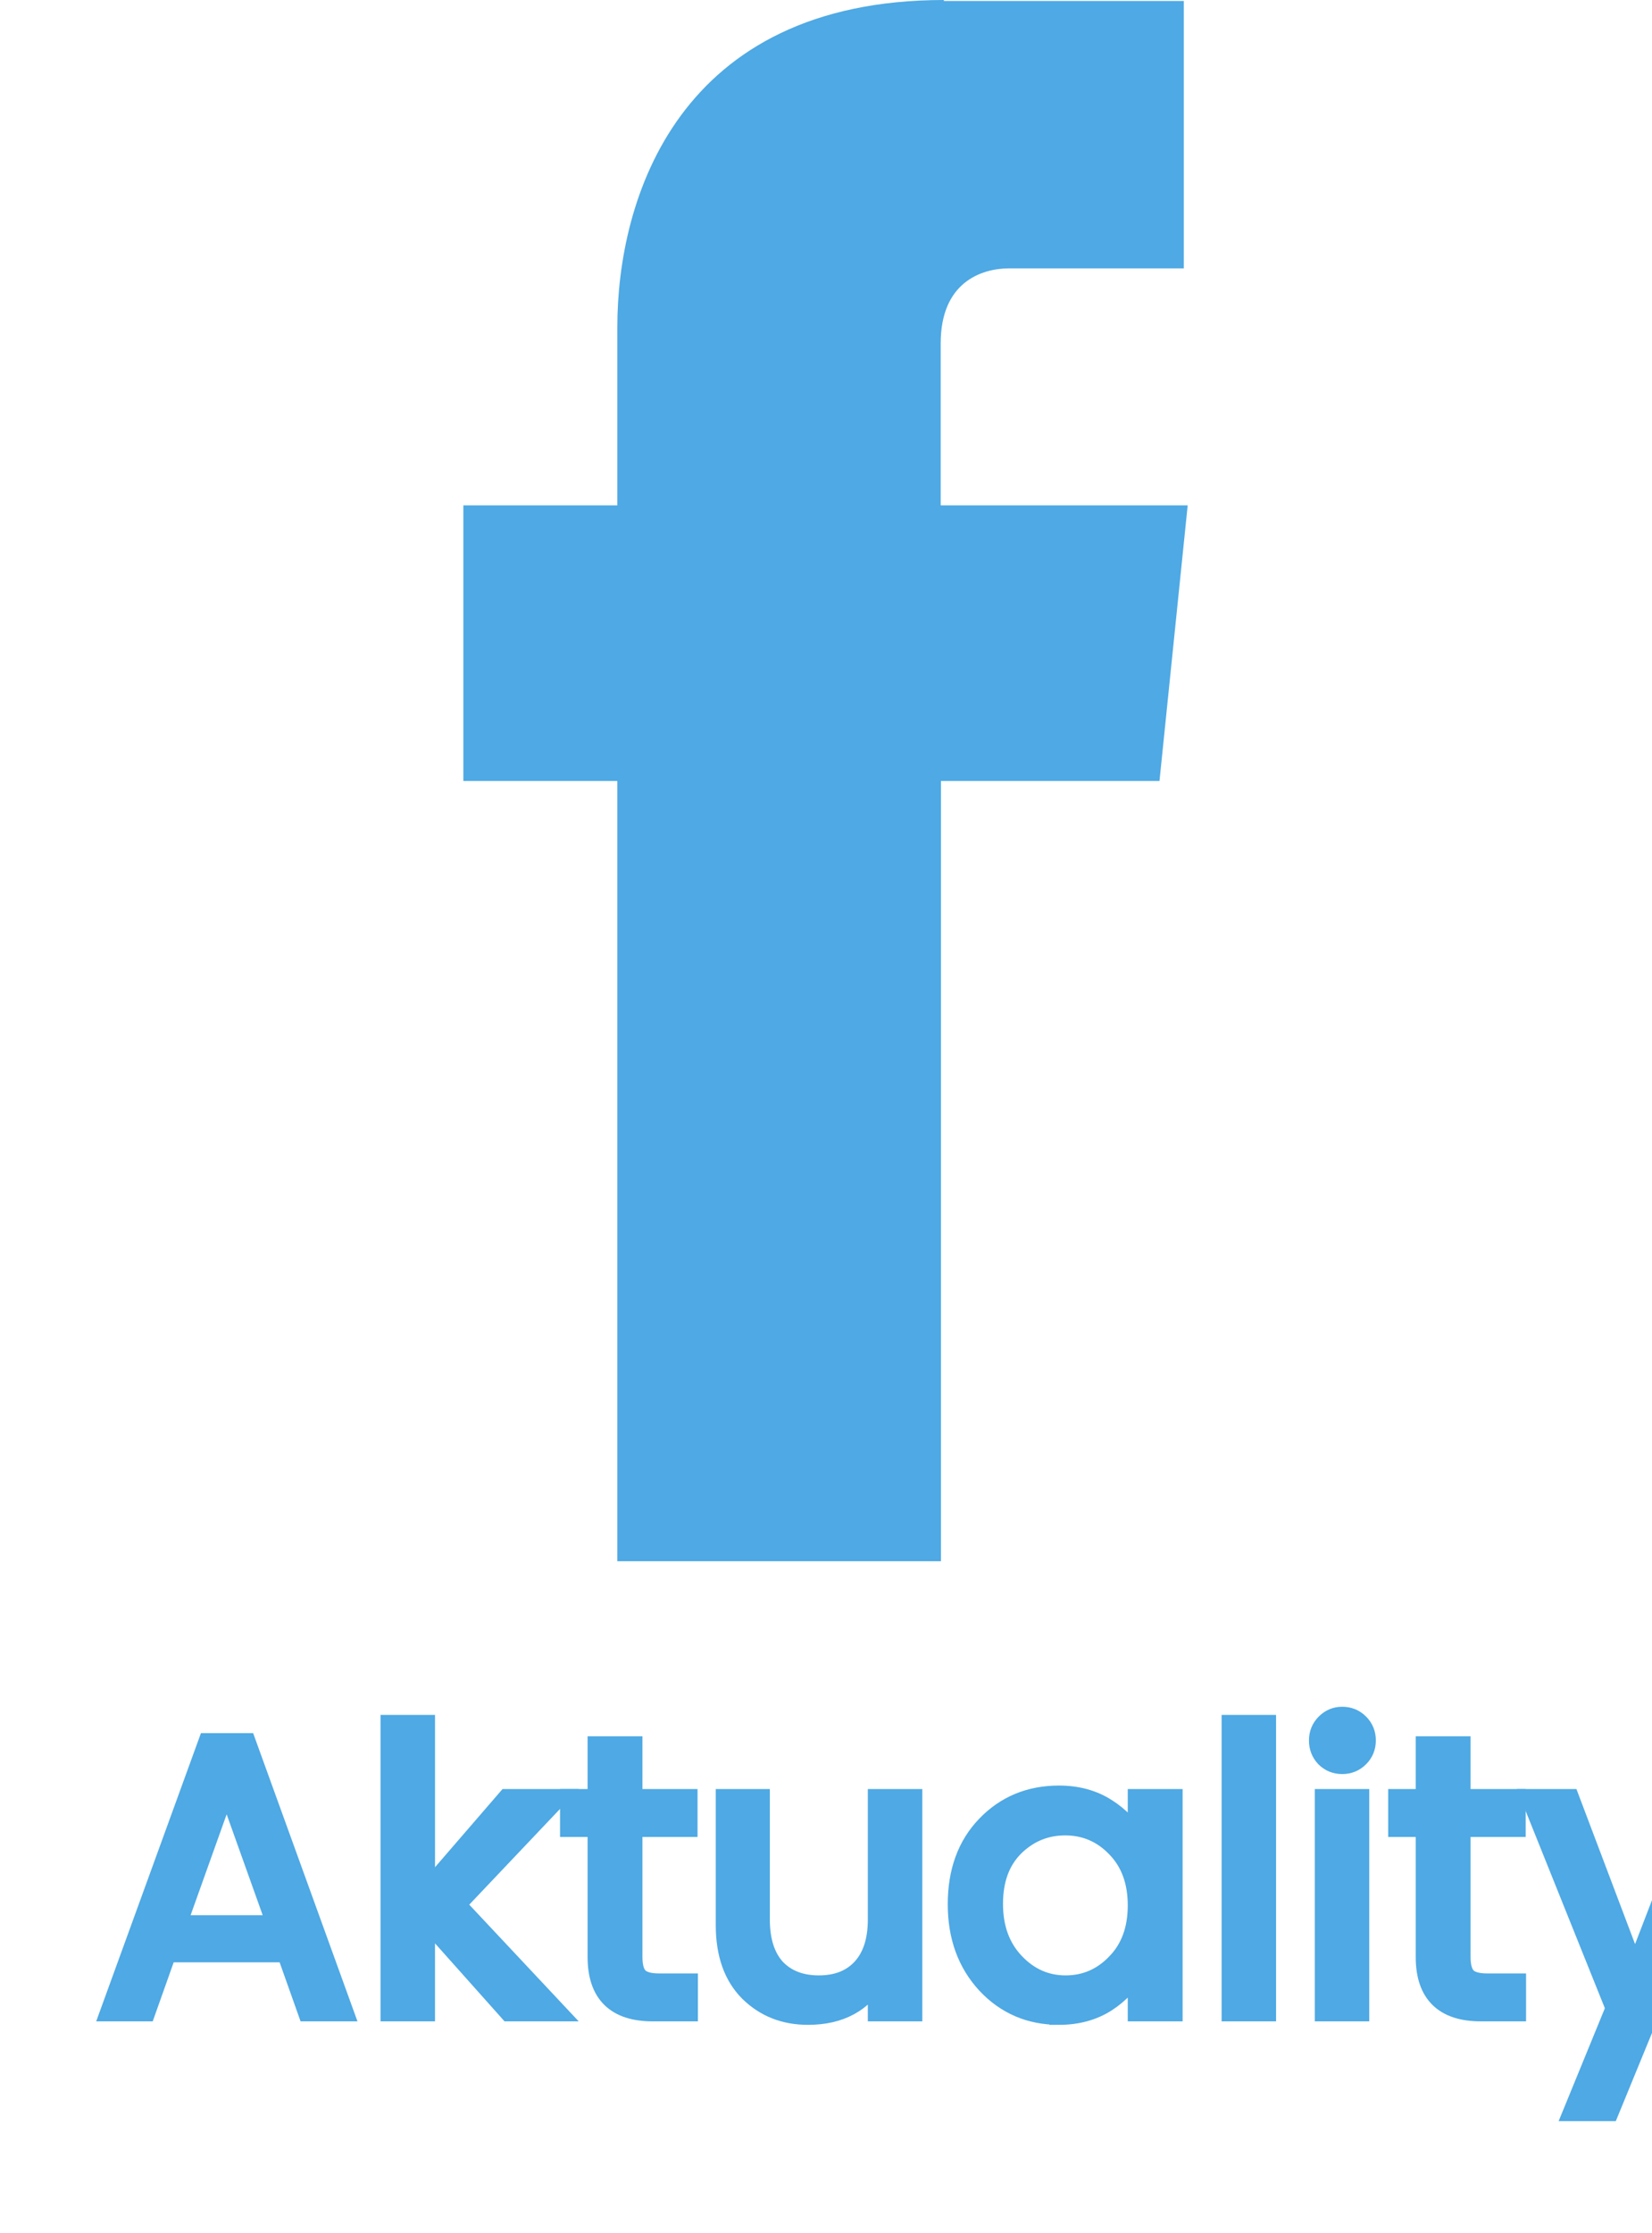
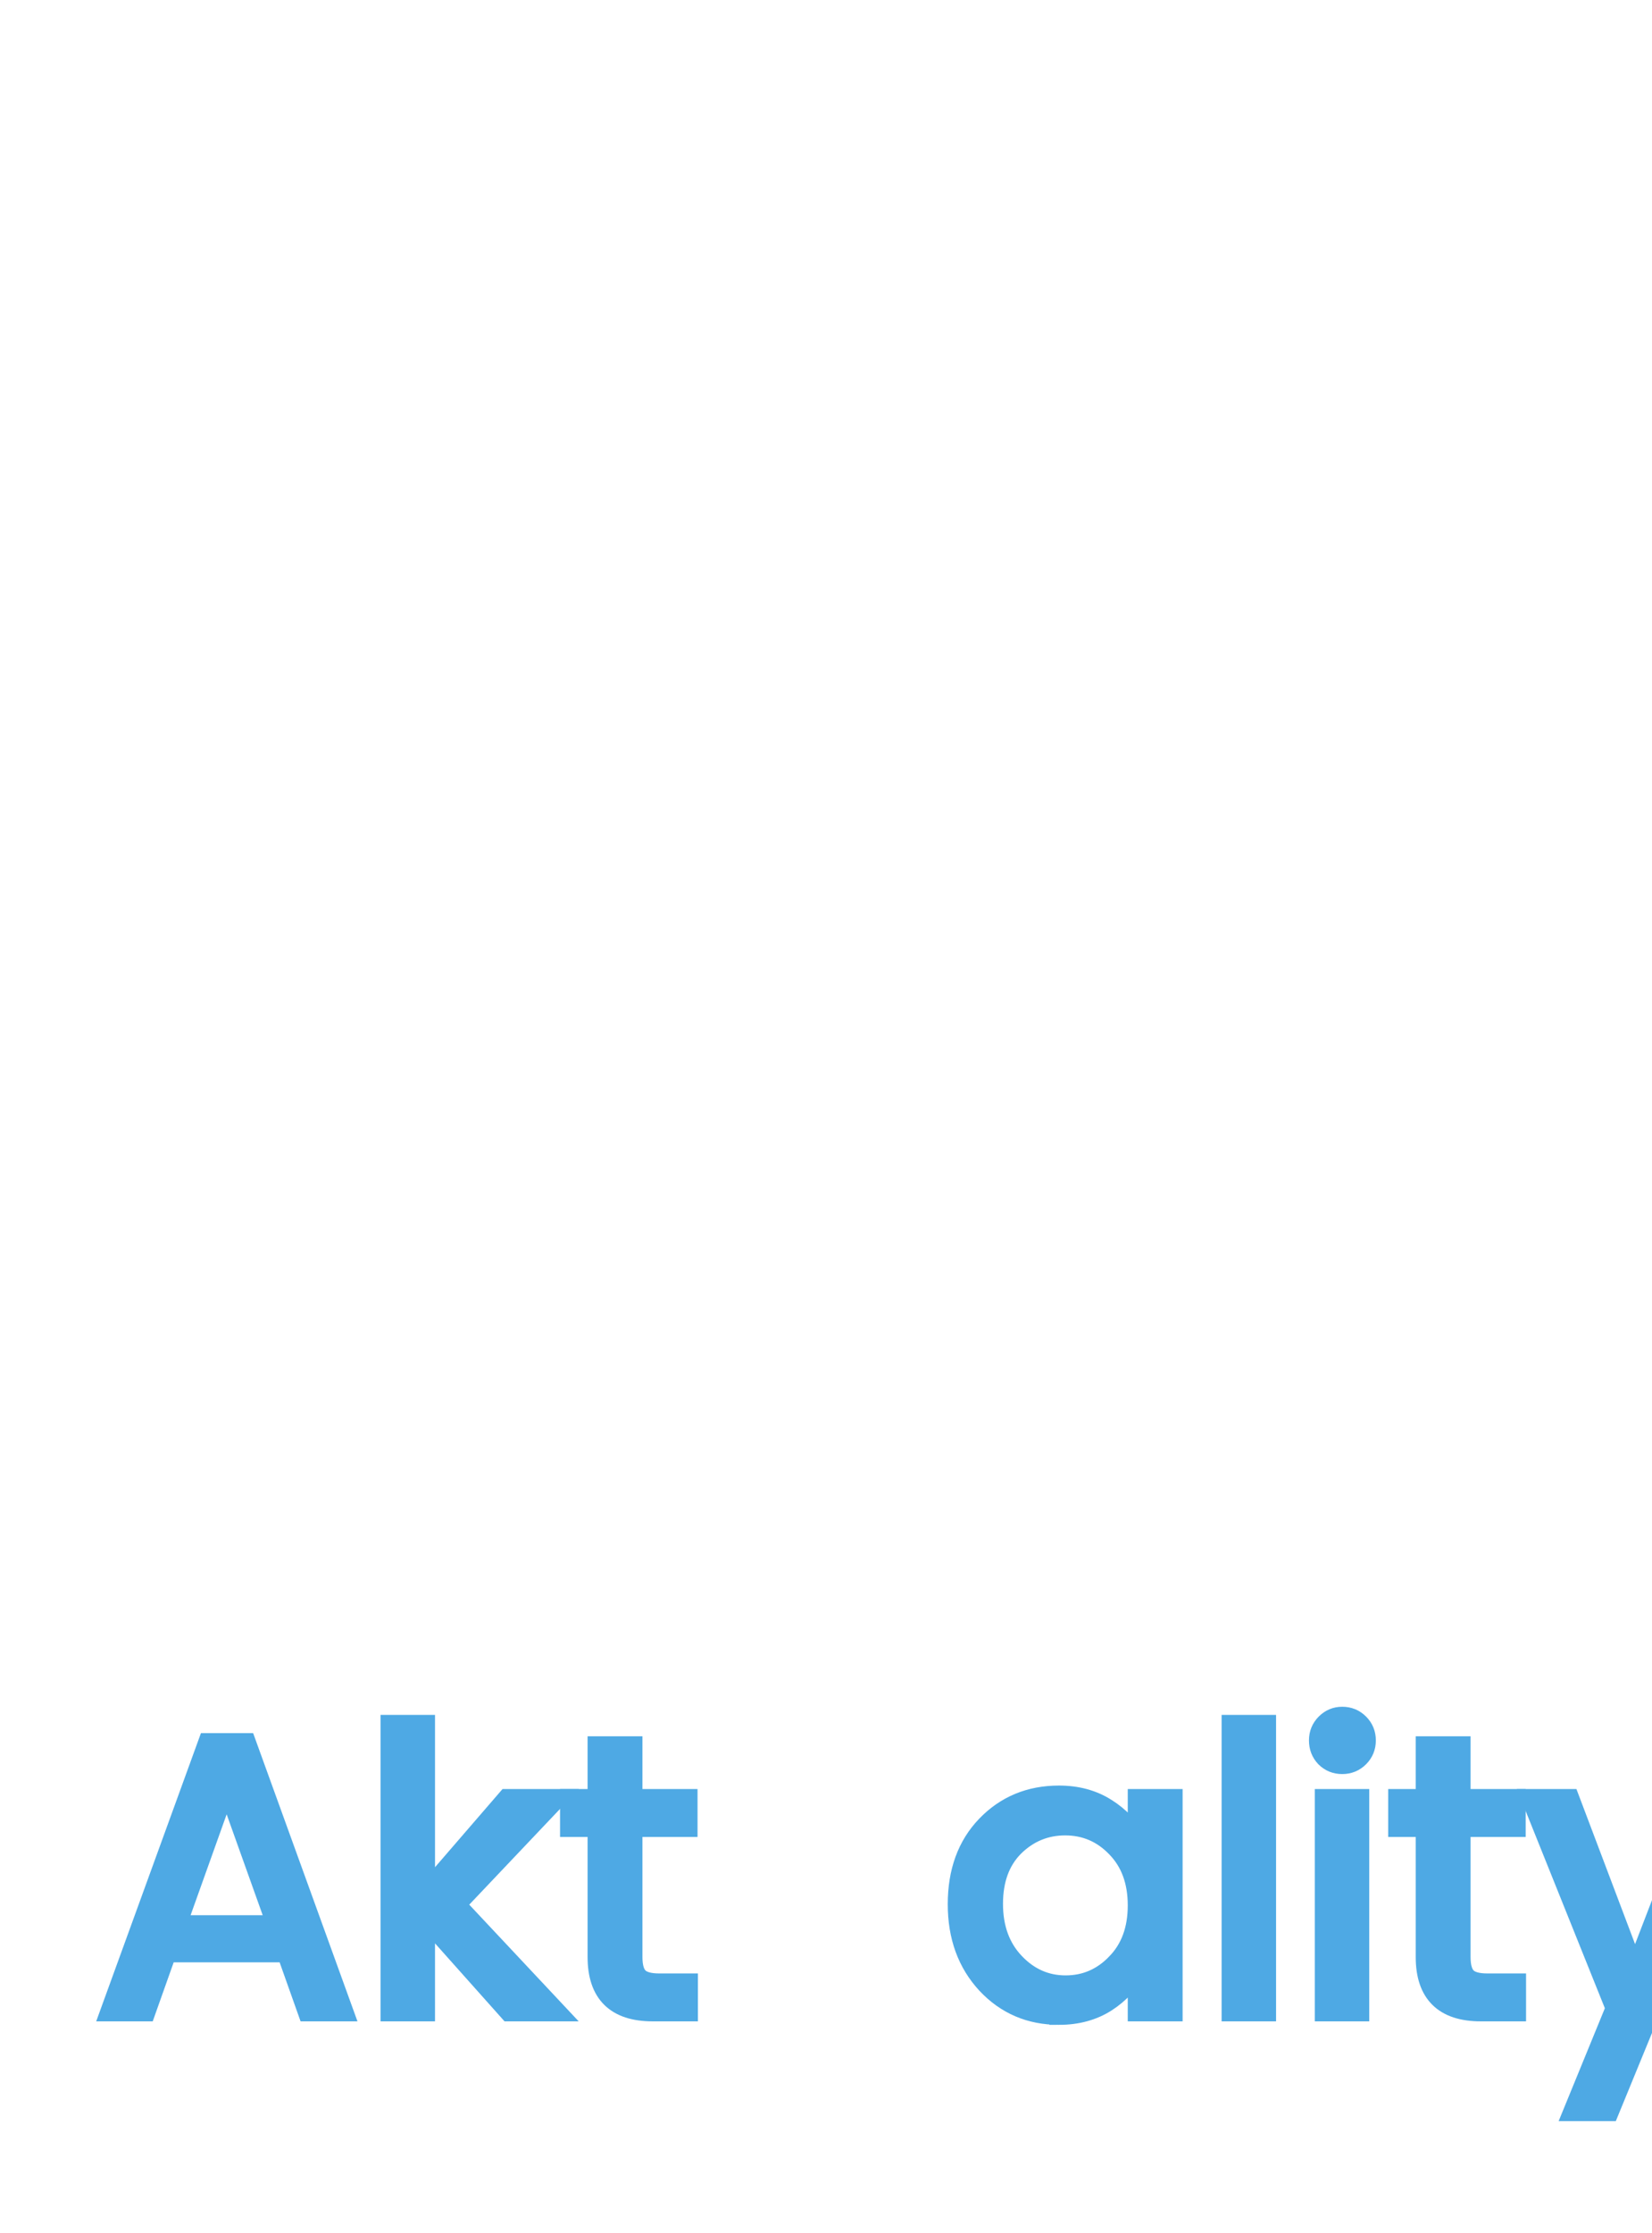
<svg xmlns="http://www.w3.org/2000/svg" xmlns:ns1="http://www.inkscape.org/namespaces/inkscape" xmlns:ns2="http://sodipodi.sourceforge.net/DTD/sodipodi-0.dtd" width="6.856mm" height="9.26mm" viewBox="0 0 6.856 9.26" version="1.1" id="svg18871" ns1:version="0.92.2 (5c3e80d, 2017-08-06)" ns2:docname="Facebook_text.svg">
  <defs id="defs18865" />
  <ns2:namedview id="base" pagecolor="#ffffff" bordercolor="#666666" borderopacity="1.0" ns1:pageopacity="0.0" ns1:pageshadow="2" ns1:zoom="11.2" ns1:cx="-8.3728454" ns1:cy="3.4423619" ns1:document-units="mm" ns1:current-layer="layer1" showgrid="false" fit-margin-top="0" fit-margin-left="0" fit-margin-right="0" fit-margin-bottom="0" ns1:window-width="2560" ns1:window-height="1361" ns1:window-x="-9" ns1:window-y="-9" ns1:window-maximized="1" ns1:snap-bbox="true" ns1:bbox-paths="true" ns1:bbox-nodes="true" ns1:snap-bbox-edge-midpoints="true" ns1:snap-bbox-midpoints="true" ns1:object-paths="true" ns1:snap-intersection-paths="true" ns1:snap-smooth-nodes="true" ns1:snap-midpoints="true" ns1:snap-object-midpoints="true" ns1:snap-center="true" ns1:snap-text-baseline="true" ns1:snap-page="true" />
  <g ns1:label="Vrstva 1" ns1:groupmode="layer" id="layer1" transform="translate(-134.183,-111.613)">
-     <path ns2:nodetypes="sccccscccccccccccss" style="display:inline;fill:#4ea9e4;fill-opacity:1;fill-rule:nonzero;stroke:none;stroke-width:0.375;stroke-linecap:square;stroke-linejoin:miter;stroke-miterlimit:4;stroke-dasharray:none;stroke-dashoffset:0;stroke-opacity:1" d="m 138.101,111.613 c -1.105,0 -1.356,0.826 -1.356,1.356 v 0.74 h -0.639 v 1.143 h 0.639 v 3.236 h 1.343 v -3.236 h 0.907 l 0.117,-1.143 v 0 h -1.025 v -0.672 c 0,-0.252 0.167,-0.311 0.285,-0.311 h 0.724 v -1.109 h -0.997 z" id="rect12784-69-5-4-15-8-4-3-7-3-9" ns1:connector-curvature="0" />
    <g aria-label="Aktuality" transform="matrix(0.161,0,0,0.161,-36.461,318.807)" style="font-style:normal;font-weight:normal;line-height:0.01%;font-family:sans-serif;text-align:start;letter-spacing:0px;word-spacing:0px;text-anchor:start;display:inline;fill:#4ea9e4;fill-opacity:1;stroke:#4ea9e4;stroke-width:0.494;stroke-linecap:butt;stroke-linejoin:miter;stroke-miterlimit:4;stroke-dasharray:none;stroke-opacity:1" id="flowRoot34768-2-0-1-1-8-0-4-6-3">
      <path ns1:connector-curvature="0" d="m 1067.823,-1235.096 -0.54,-1.52 h -3.08 l -0.54,1.52 h -0.93 l 2.52,-6.93 h 1 l 2.51,6.93 z m -3.36,-2.24 h 2.56 l -1.28,-3.58 z" style="font-style:normal;font-variant:normal;font-weight:normal;font-stretch:normal;font-size:10px;line-height:90%;font-family:Poppins;-inkscape-font-specification:Poppins;text-align:center;text-anchor:middle;fill:#4ea9e4;fill-opacity:1;stroke:#4ea9e4;stroke-width:0.494;stroke-miterlimit:4;stroke-dasharray:none;stroke-opacity:1" id="path19674" />
      <path ns1:connector-curvature="0" d="m 1070.867,-1235.096 h -0.91 v -7.4 h 0.91 v 4.34 l 2.1,-2.43 h 1.28 l -2.59,2.73 2.59,2.76 h -1.23 l -2.15,-2.41 z" style="font-style:normal;font-variant:normal;font-weight:normal;font-stretch:normal;font-size:10px;line-height:90%;font-family:Poppins;-inkscape-font-specification:Poppins;text-align:center;text-anchor:middle;fill:#4ea9e4;fill-opacity:1;stroke:#4ea9e4;stroke-width:0.494;stroke-miterlimit:4;stroke-dasharray:none;stroke-opacity:1" id="path19676" />
      <path ns1:connector-curvature="0" d="m 1076.894,-1235.836 h 0.75 v 0.74 h -0.92 q -1.43,0 -1.43,-1.41 v -3.34 h -0.71 v -0.74 h 0.71 v -1.36 h 0.92 v 1.36 h 1.42 v 0.74 h -1.42 v 3.34 q 0,0.37 0.15,0.52 0.15,0.15 0.53,0.15 z" style="font-style:normal;font-variant:normal;font-weight:normal;font-stretch:normal;font-size:10px;line-height:90%;font-family:Poppins;-inkscape-font-specification:Poppins;text-align:center;text-anchor:middle;fill:#4ea9e4;fill-opacity:1;stroke:#4ea9e4;stroke-width:0.494;stroke-miterlimit:4;stroke-dasharray:none;stroke-opacity:1" id="path19678" />
-       <path ns1:connector-curvature="0" d="m 1082.518,-1240.586 h 0.91 v 5.49 h -0.91 v -0.88 q -0.55,0.97 -1.79,0.97 -0.91,0 -1.52,-0.6 -0.61,-0.61 -0.61,-1.72 v -3.26 h 0.9 v 3.11 q 0,0.82 0.4,1.26 0.41,0.43 1.11,0.43 0.7,0 1.1,-0.43 0.41,-0.44 0.41,-1.26 z" style="font-style:normal;font-variant:normal;font-weight:normal;font-stretch:normal;font-size:10px;line-height:90%;font-family:Poppins;-inkscape-font-specification:Poppins;text-align:center;text-anchor:middle;fill:#4ea9e4;fill-opacity:1;stroke:#4ea9e4;stroke-width:0.494;stroke-miterlimit:4;stroke-dasharray:none;stroke-opacity:1" id="path19680" />
      <path ns1:connector-curvature="0" d="m 1088.668,-1236.346 q 0.55,-0.56 0.55,-1.49 0,-0.93 -0.55,-1.49 -0.54,-0.56 -1.31,-0.56 -0.76,0 -1.31,0.54 -0.54,0.54 -0.54,1.47 0,0.93 0.55,1.51 0.55,0.58 1.31,0.58 0.76,0 1.3,-0.56 z m -1.47,1.34 q -1.12,0 -1.87,-0.8 -0.75,-0.81 -0.75,-2.06 0,-1.26 0.74,-2.03 0.75,-0.78 1.88,-0.78 0.7,0 1.22,0.33 0.53,0.33 0.8,0.86 v -1.1 h 0.92 v 5.49 h -0.92 v -1.12 q -0.27,0.54 -0.8,0.88 -0.52,0.33 -1.22,0.33 z" style="font-style:normal;font-variant:normal;font-weight:normal;font-stretch:normal;font-size:10px;line-height:90%;font-family:Poppins;-inkscape-font-specification:Poppins;text-align:center;text-anchor:middle;fill:#4ea9e4;fill-opacity:1;stroke:#4ea9e4;stroke-width:0.494;stroke-miterlimit:4;stroke-dasharray:none;stroke-opacity:1" id="path19682" />
      <path ns1:connector-curvature="0" d="m 1091.637,-1235.096 v -7.4 h 0.91 v 7.4 z" style="font-style:normal;font-variant:normal;font-weight:normal;font-stretch:normal;font-size:10px;line-height:90%;font-family:Poppins;-inkscape-font-specification:Poppins;text-align:center;text-anchor:middle;fill:#4ea9e4;fill-opacity:1;stroke:#4ea9e4;stroke-width:0.494;stroke-miterlimit:4;stroke-dasharray:none;stroke-opacity:1" id="path19684" />
      <path ns1:connector-curvature="0" d="m 1094.939,-1241.646 q -0.18,0.18 -0.44,0.18 -0.26,0 -0.44,-0.18 -0.17,-0.18 -0.17,-0.44 0,-0.26 0.18,-0.44 0.18,-0.18 0.43,-0.18 0.26,0 0.44,0.18 0.18,0.18 0.18,0.44 0,0.26 -0.18,0.44 z m -0.9,6.55 v -5.49 h 0.91 v 5.49 z" style="font-style:normal;font-variant:normal;font-weight:normal;font-stretch:normal;font-size:10px;line-height:90%;font-family:Poppins;-inkscape-font-specification:Poppins;text-align:center;text-anchor:middle;fill:#4ea9e4;fill-opacity:1;stroke:#4ea9e4;stroke-width:0.494;stroke-miterlimit:4;stroke-dasharray:none;stroke-opacity:1" id="path19686" />
      <path ns1:connector-curvature="0" d="m 1098.241,-1235.836 h 0.75 v 0.74 h -0.92 q -1.43,0 -1.43,-1.41 v -3.34 h -0.71 v -0.74 h 0.71 v -1.36 h 0.92 v 1.36 h 1.42 v 0.74 h -1.42 v 3.34 q 0,0.37 0.15,0.52 0.15,0.15 0.53,0.15 z" style="font-style:normal;font-variant:normal;font-weight:normal;font-stretch:normal;font-size:10px;line-height:90%;font-family:Poppins;-inkscape-font-specification:Poppins;text-align:center;text-anchor:middle;fill:#4ea9e4;fill-opacity:1;stroke:#4ea9e4;stroke-width:0.494;stroke-miterlimit:4;stroke-dasharray:none;stroke-opacity:1" id="path19688" />
      <path ns1:connector-curvature="0" d="m 1101.536,-1235.186 -2.17,-5.4 h 1 l 1.68,4.44 1.71,-4.44 h 0.94 l -3.31,8.06 h -0.94 z" style="font-style:normal;font-variant:normal;font-weight:normal;font-stretch:normal;font-size:10px;line-height:90%;font-family:Poppins;-inkscape-font-specification:Poppins;text-align:center;text-anchor:middle;fill:#4ea9e4;fill-opacity:1;stroke:#4ea9e4;stroke-width:0.494;stroke-miterlimit:4;stroke-dasharray:none;stroke-opacity:1" id="path19690" />
    </g>
  </g>
</svg>